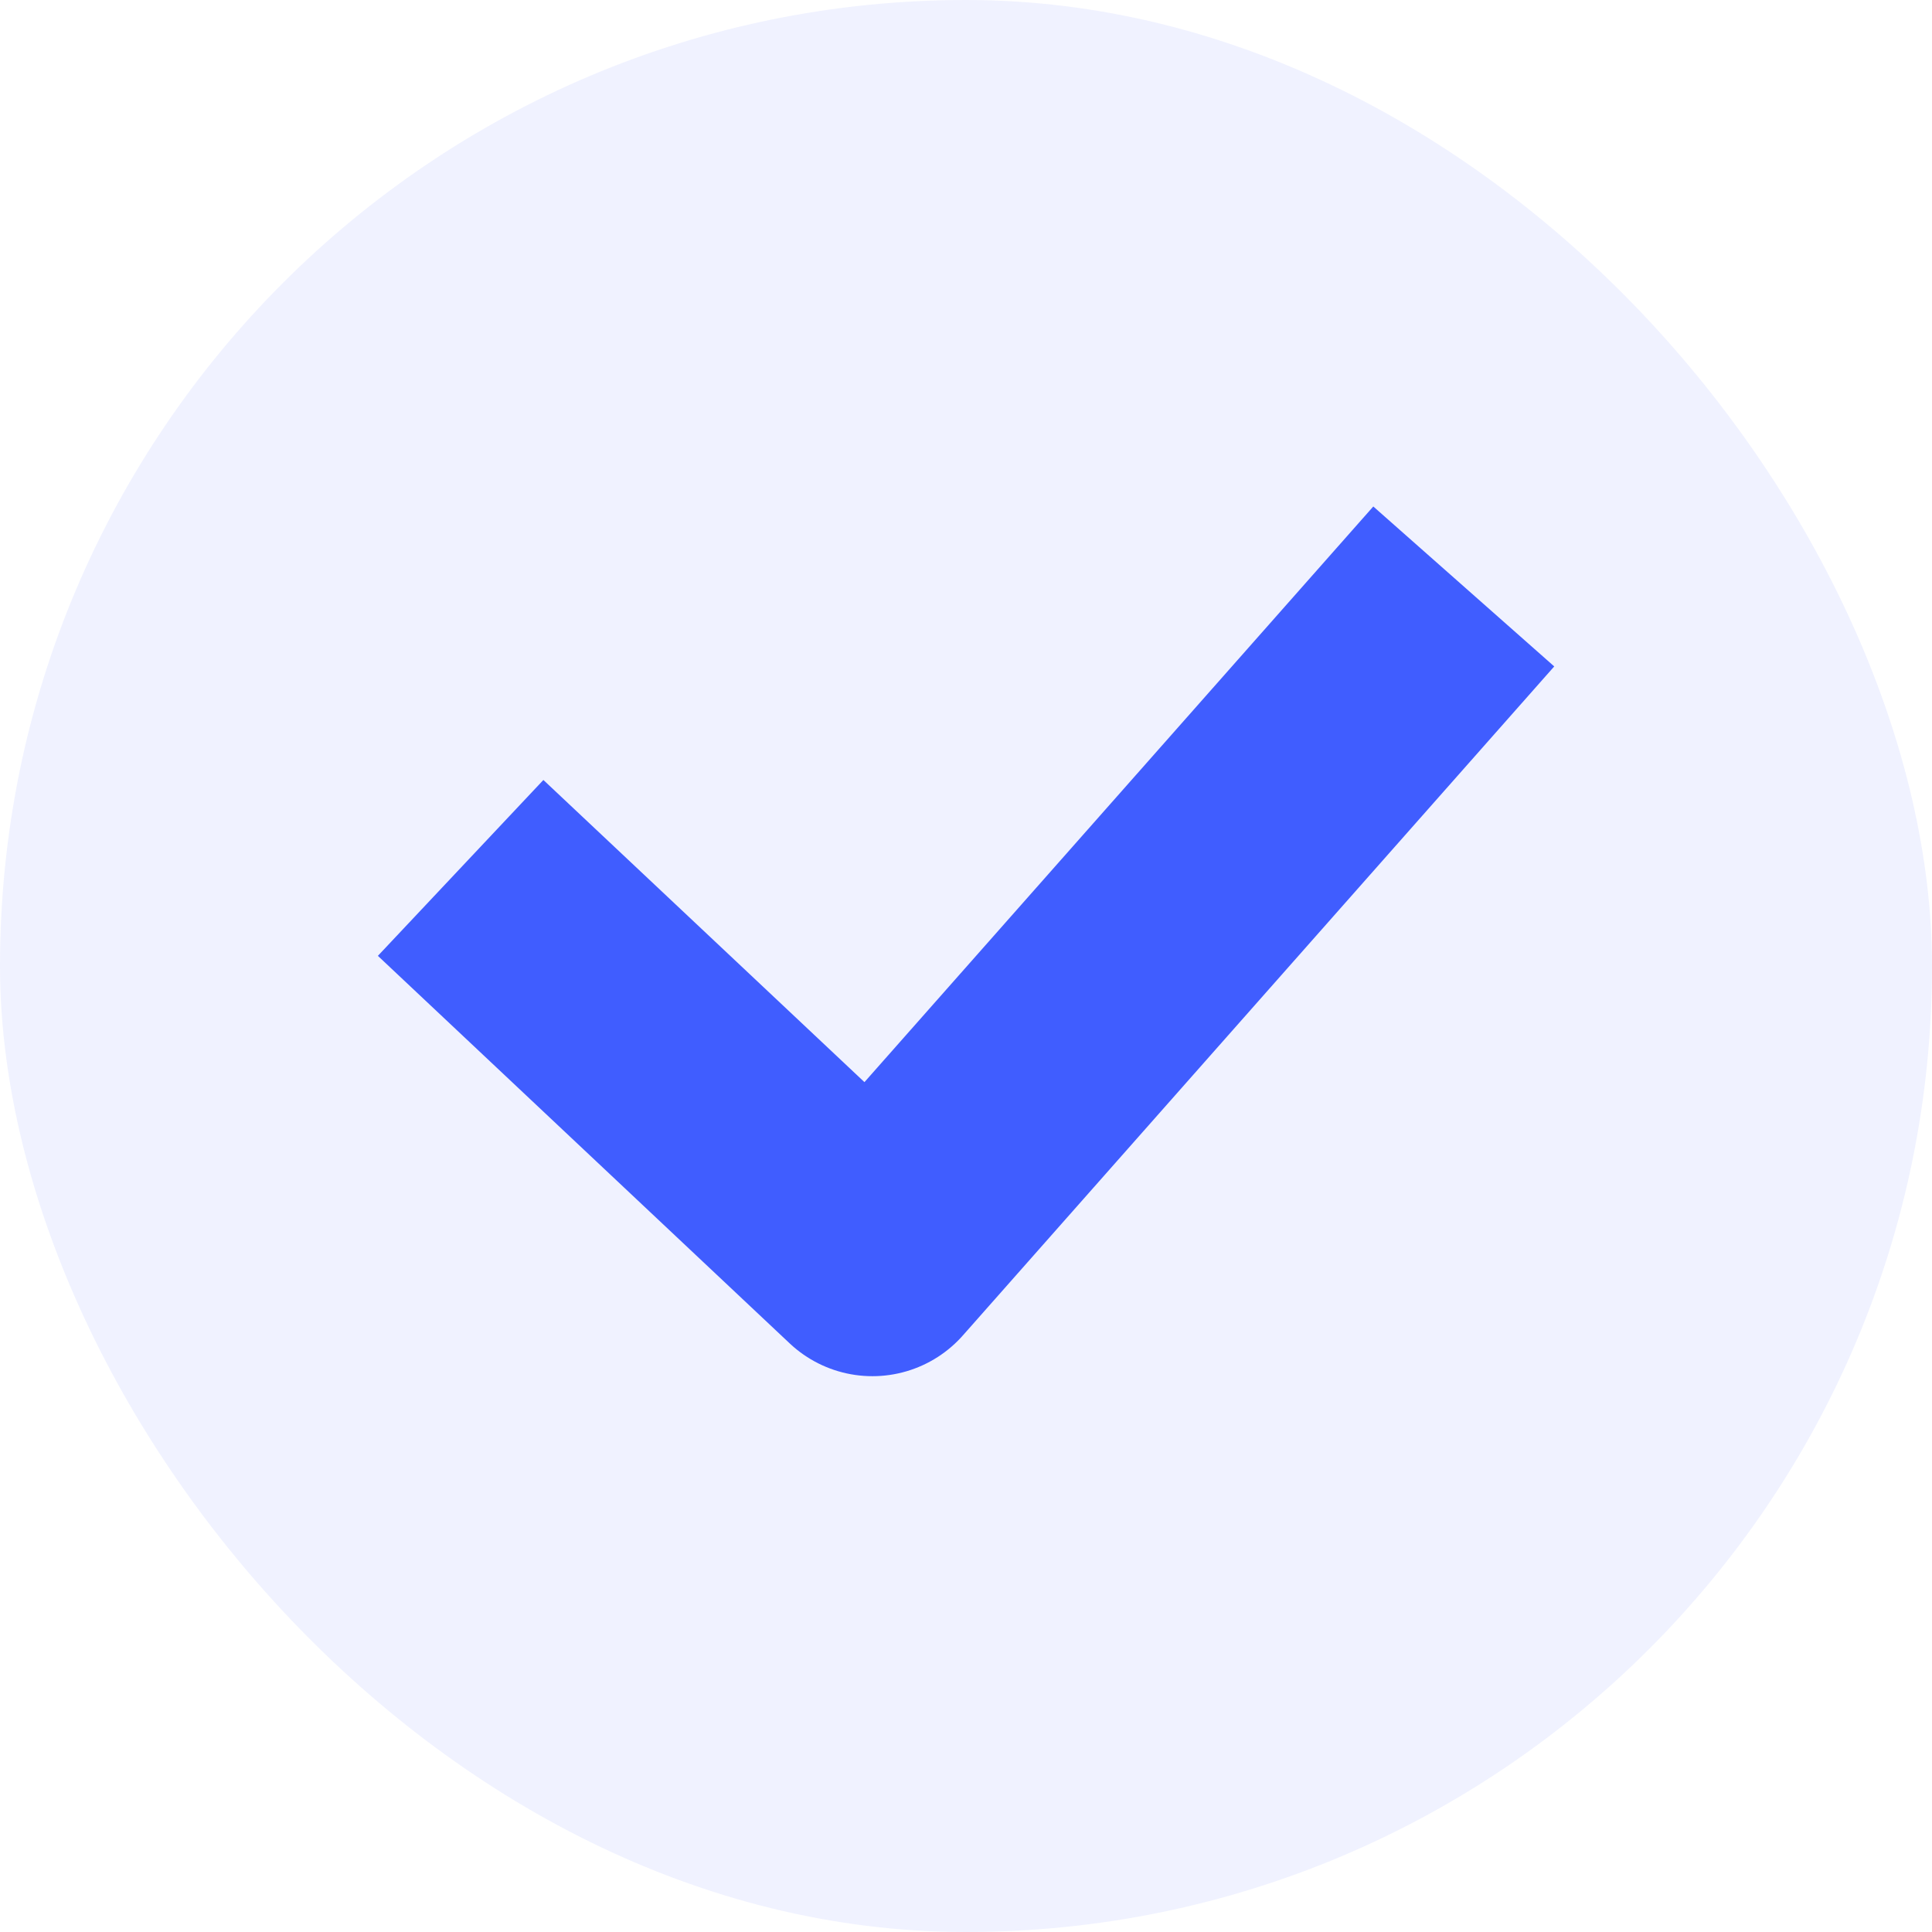
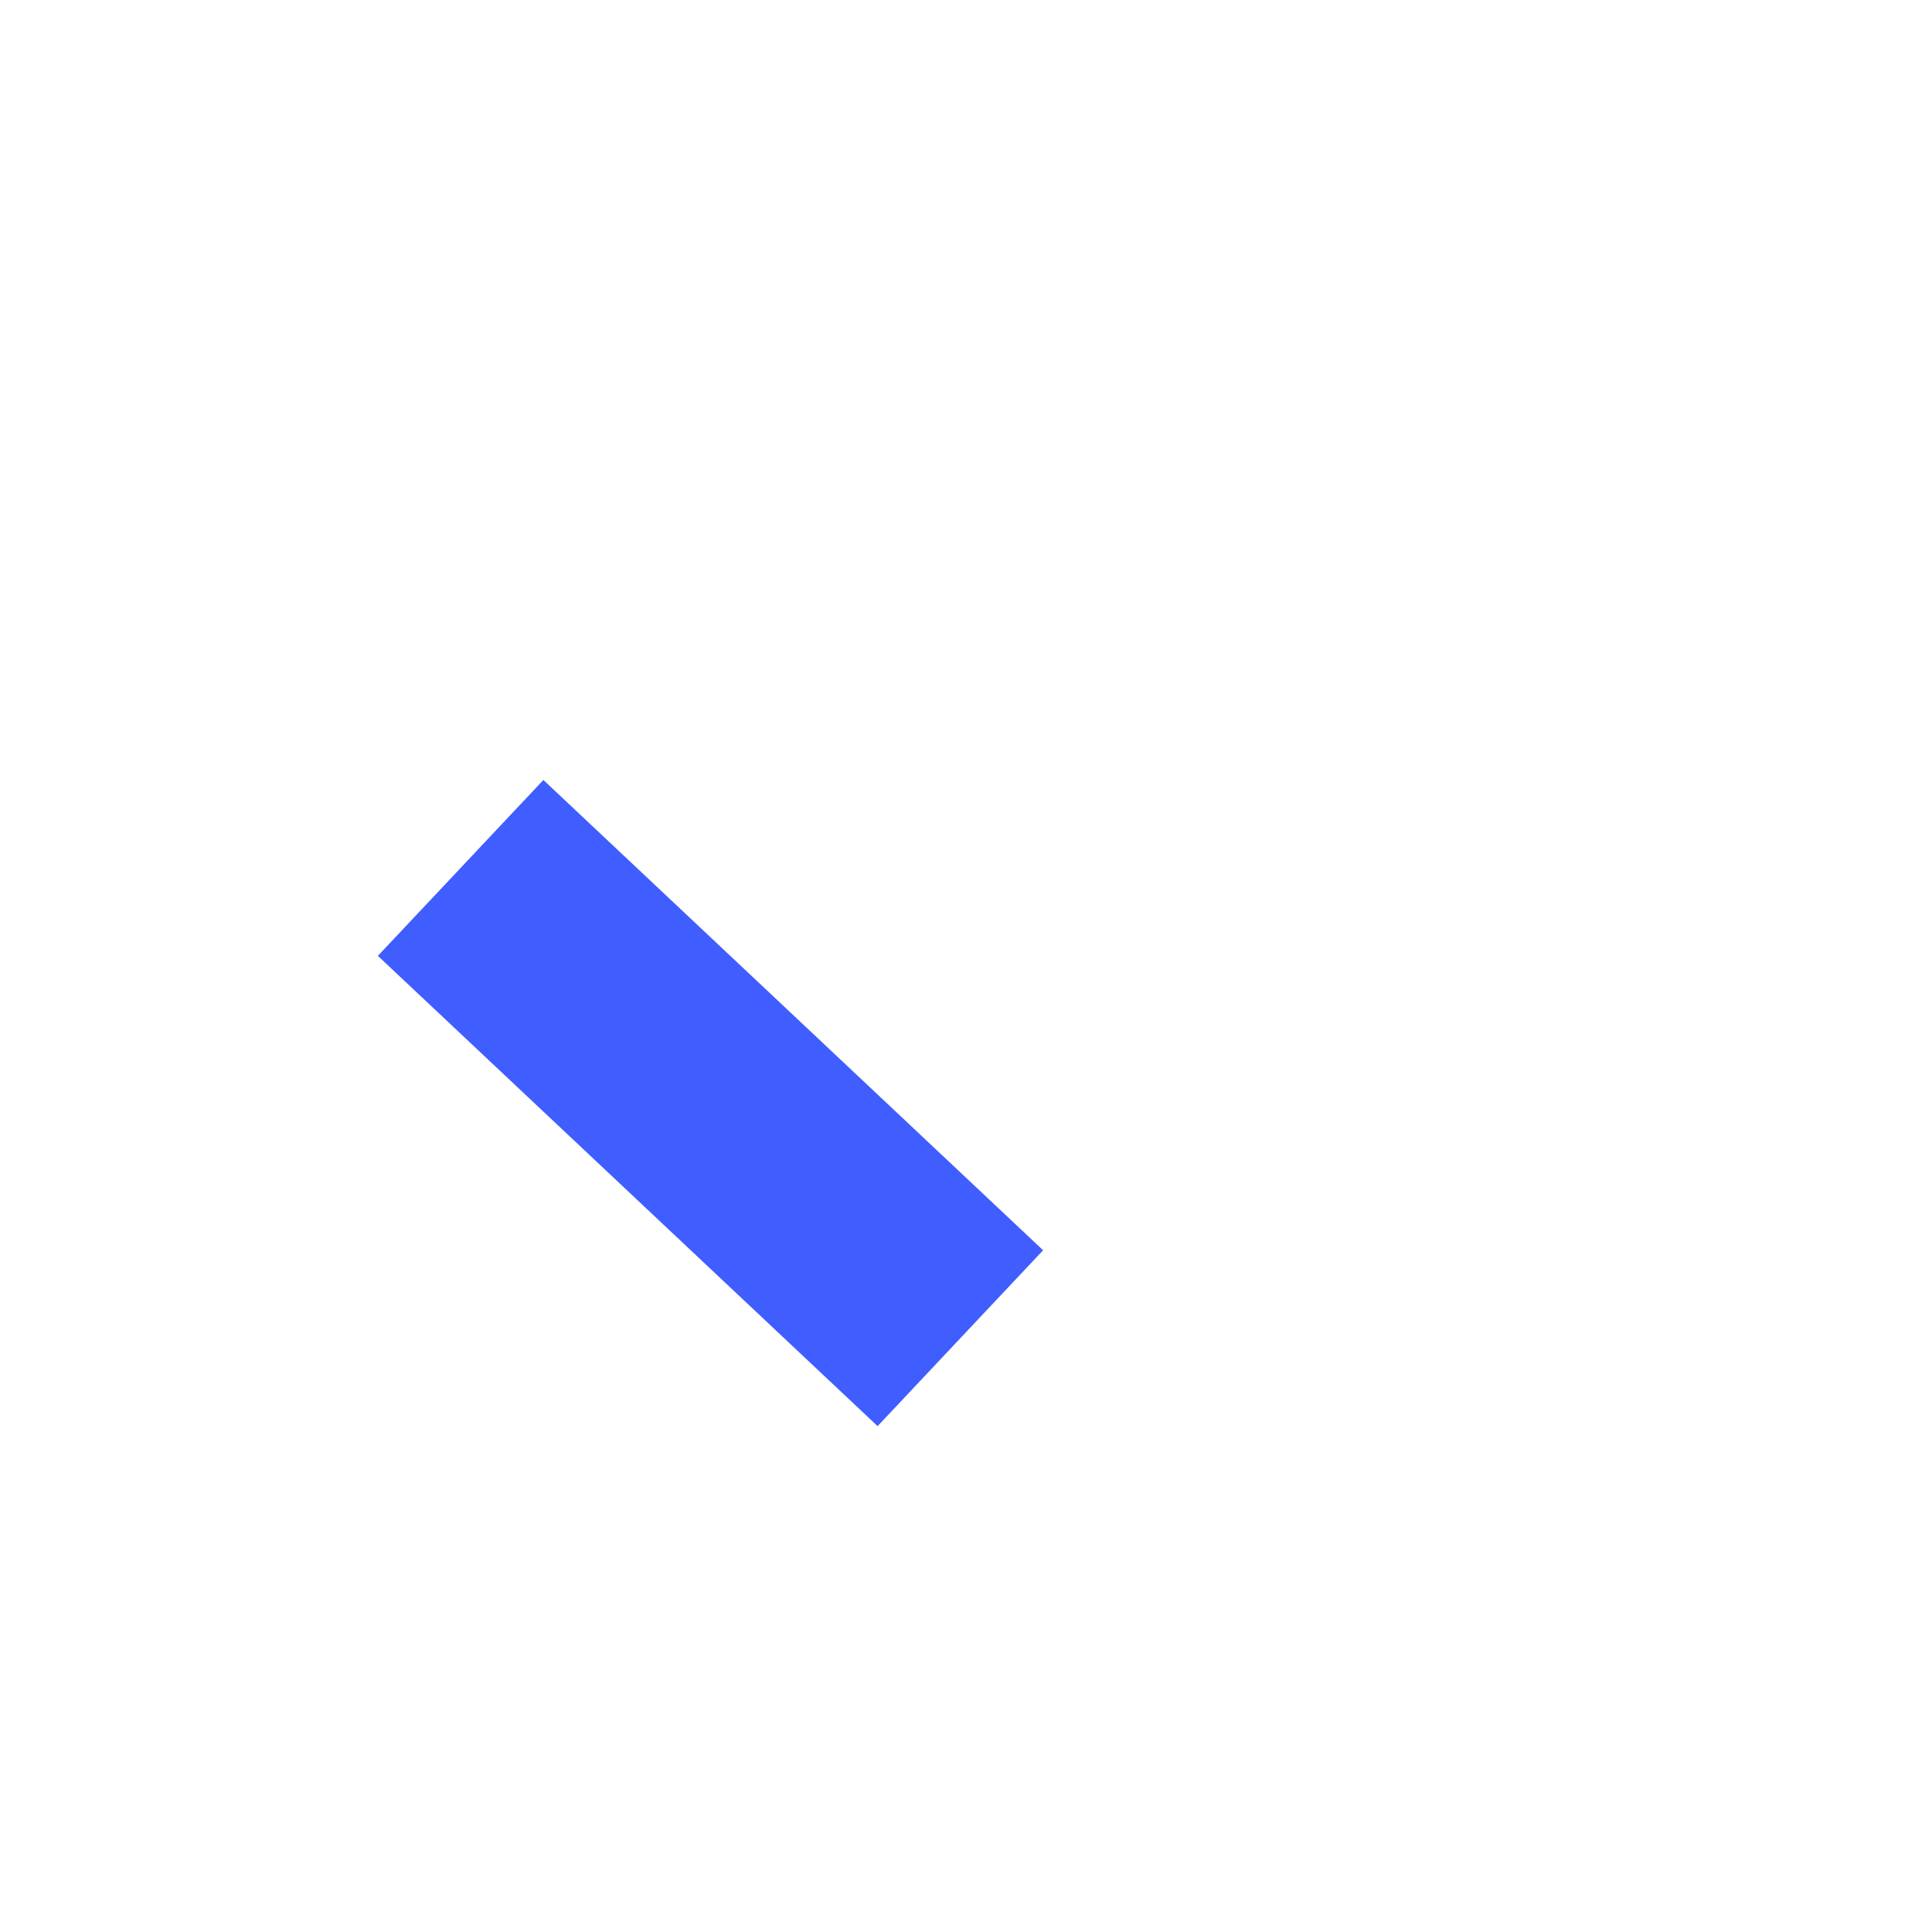
<svg xmlns="http://www.w3.org/2000/svg" width="16" height="16" viewBox="0 0 16 16" fill="none">
-   <rect width="16" height="16" rx="8" fill="#405DFF" fill-opacity="0.08" />
-   <path d="M4.543 7.873L7.225 10.397L11.46 5.606" stroke="#405DFF" stroke-width="2" stroke-linecap="square" stroke-linejoin="round" />
+   <path d="M4.543 7.873L7.225 10.397" stroke="#405DFF" stroke-width="2" stroke-linecap="square" stroke-linejoin="round" />
</svg>